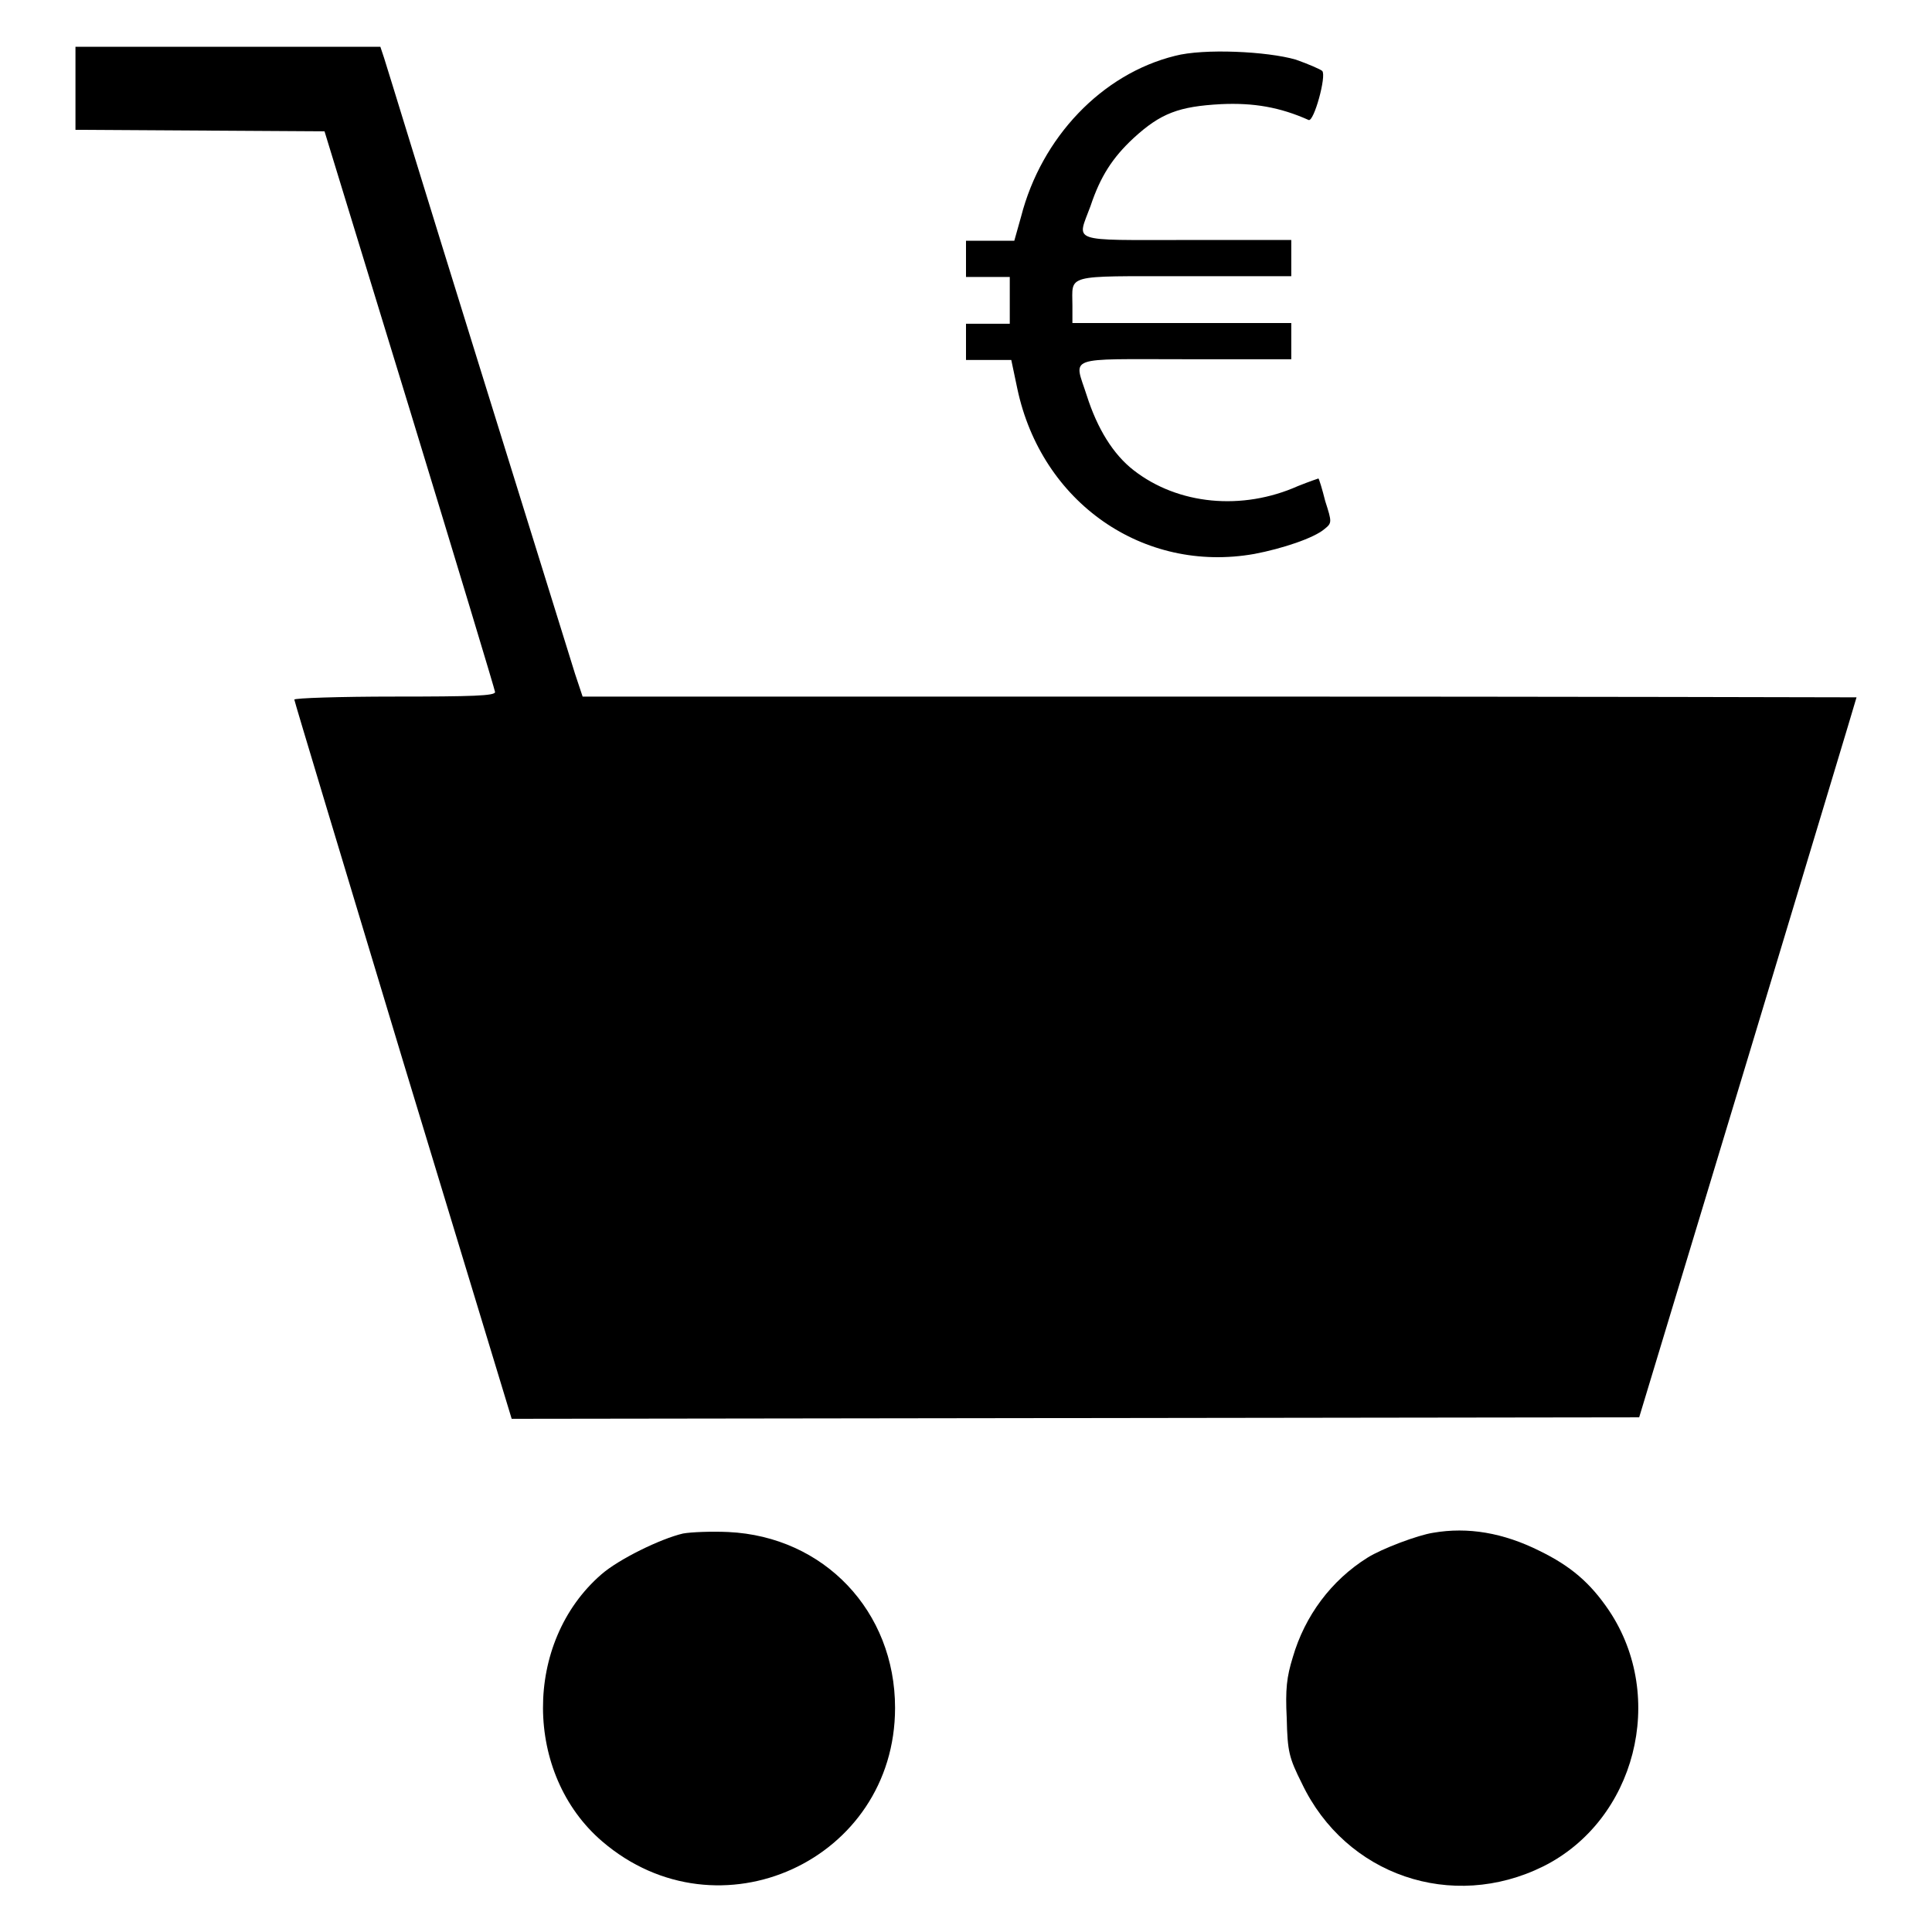
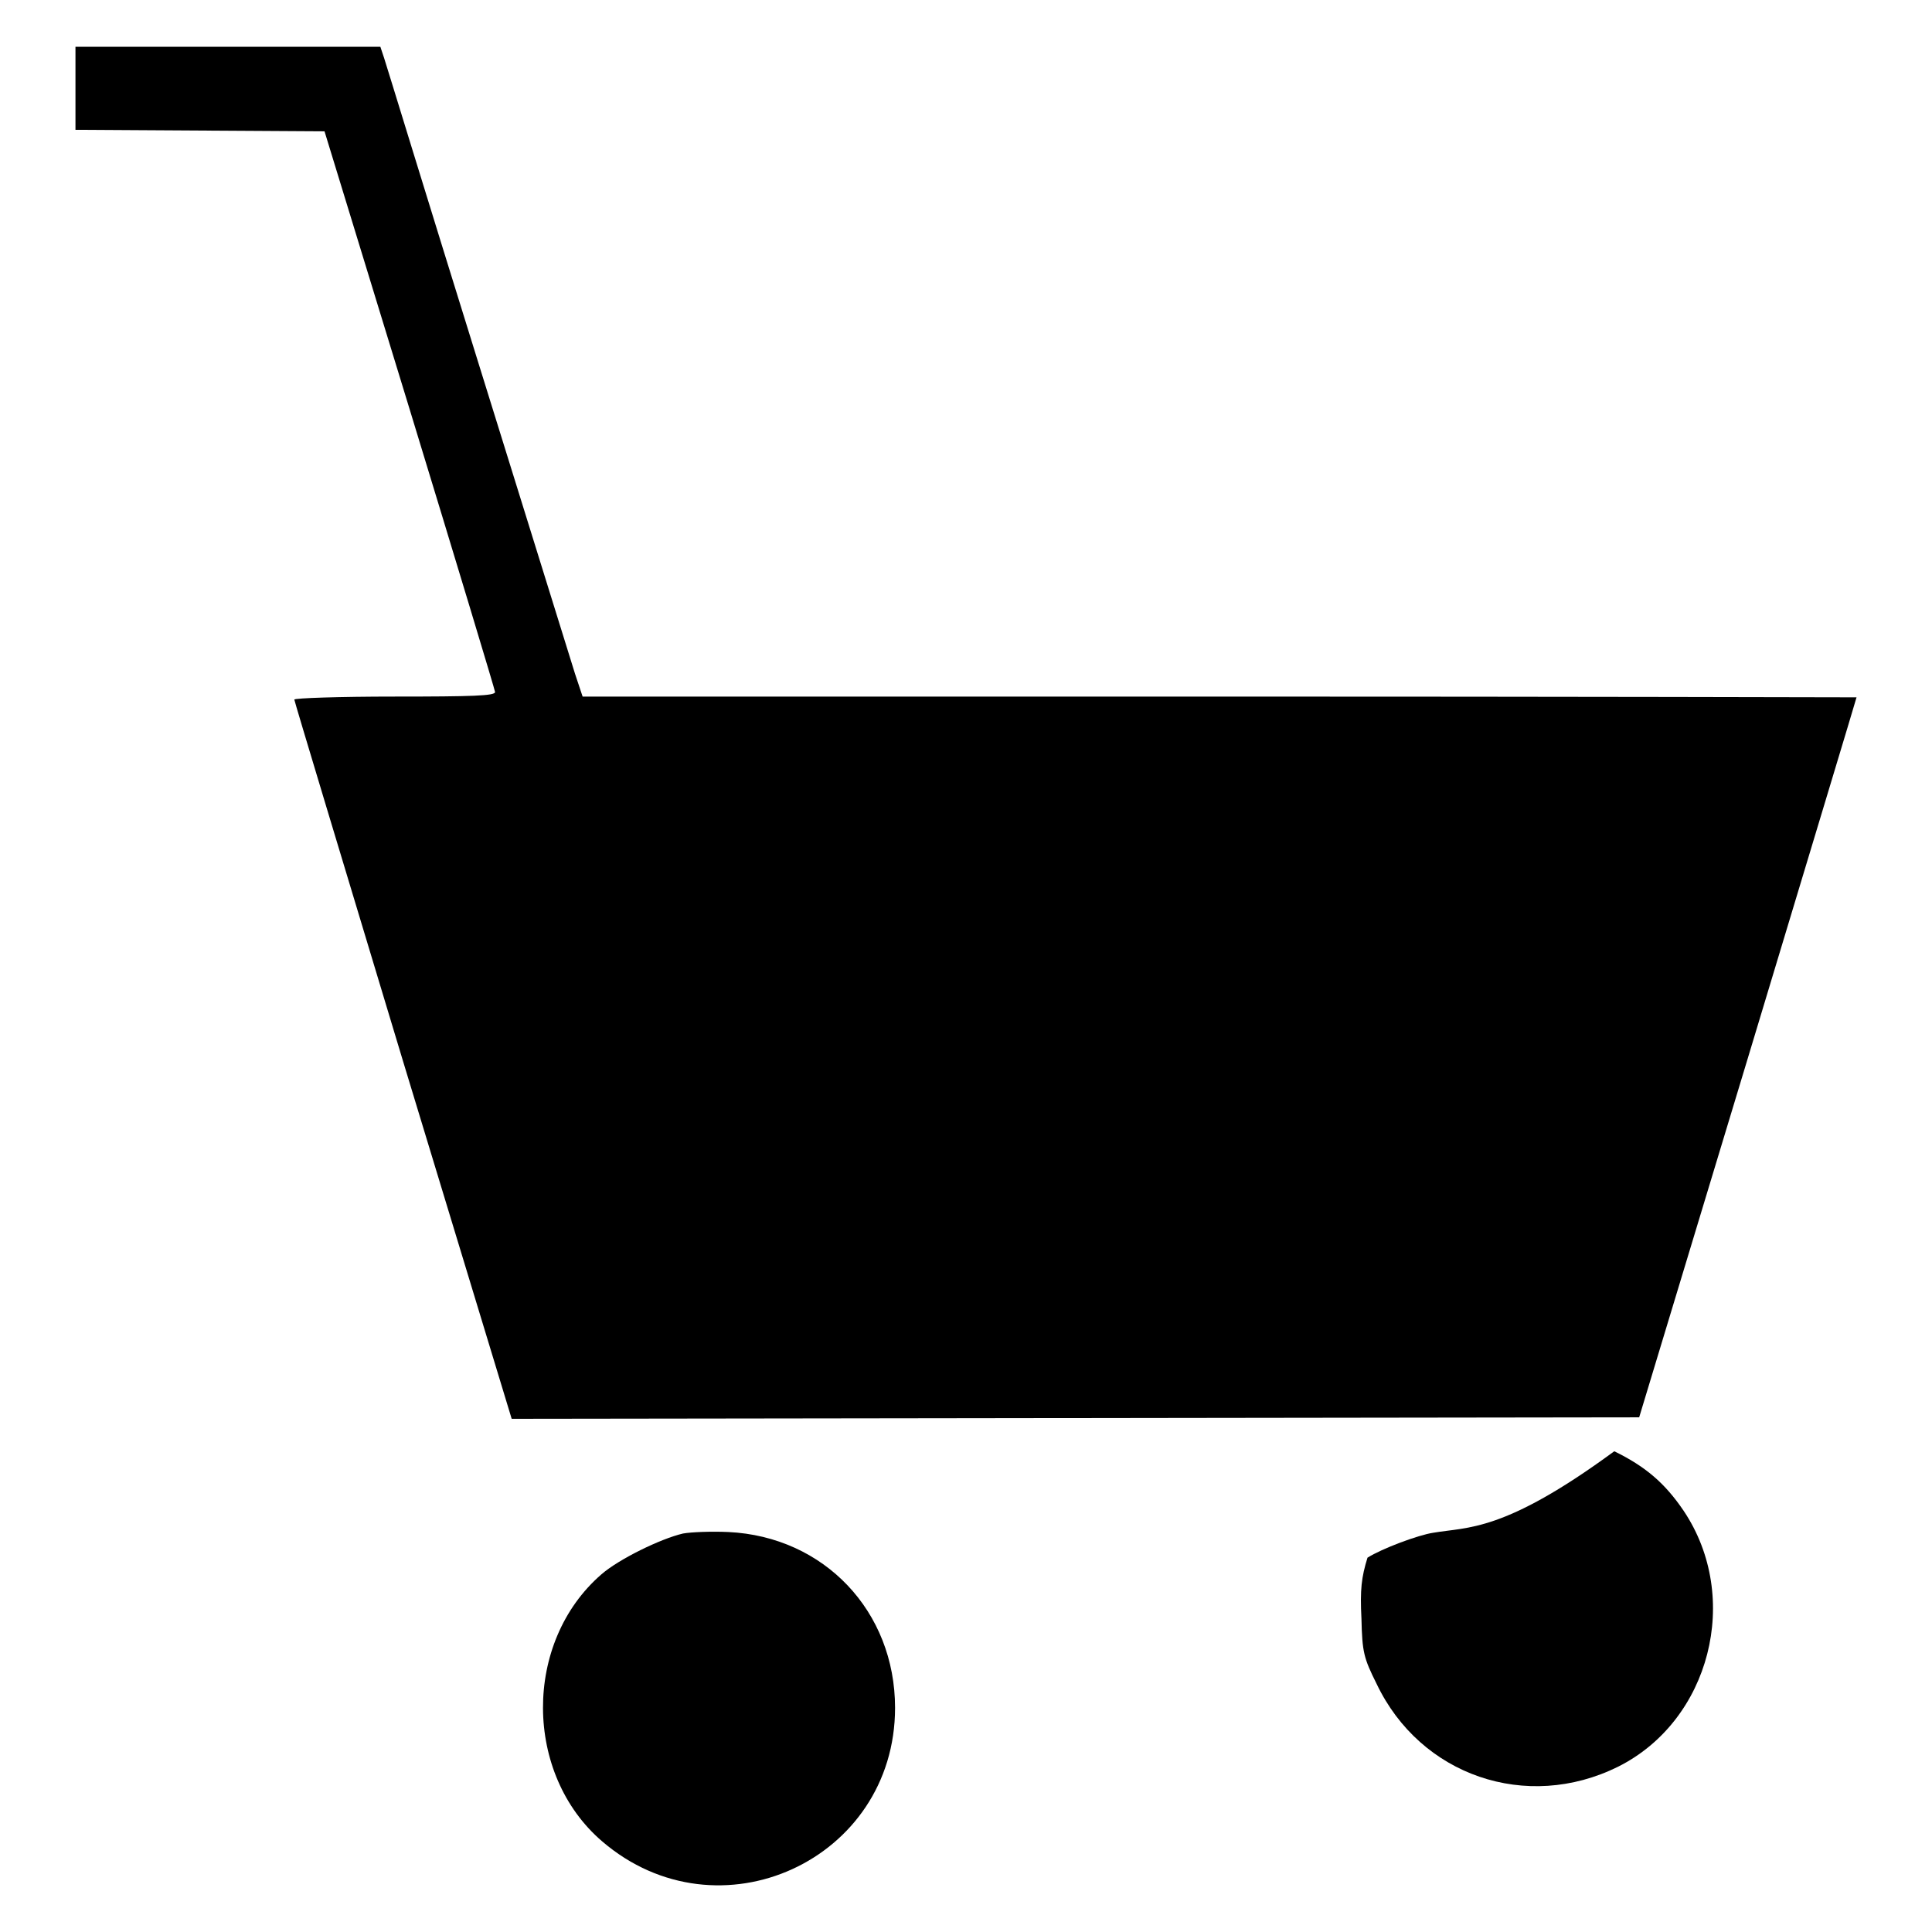
<svg xmlns="http://www.w3.org/2000/svg" version="1.1" x="0px" y="0px" viewBox="0 0 256 256" enable-background="new 0 0 256 256" xml:space="preserve">
  <g>
    <g>
      <g>
        <path fill="#000000" d="M10,11.7v5.5l16.5,0.1L43,17.4l11.3,36.9c6.2,20.3,11.3,37.2,11.3,37.4c0,0.5-3,0.6-13.3,0.6C45,92.3,39,92.5,39,92.7c0,0.2,6.5,21.7,14.4,47.9L67.8,188l74.7-0.1l74.7-0.1l14.4-47.6C239.5,114,246,92.5,246,92.4c0,0-38-0.1-84.4-0.1H77.2l-1-3c-0.5-1.6-6.3-20.3-12.9-41.5C56.7,26.6,51.2,8.6,50.9,7.7l-0.5-1.5H30.2H10V11.7z" />
-         <path fill="#000000" d="M155.7,7.4C146,9.8,138,18.2,135.3,28.7l-0.9,3.2h-3.2H128v2.4v2.4h2.9h2.9v3.1v3.1h-2.9H128v2.4v2.4h3h3l0.8,3.8c3.2,15.1,16.7,24.5,31.4,21.9c3.7-0.7,7.9-2.1,9.3-3.3c1-0.8,1-0.9,0.1-3.7c-0.4-1.6-0.8-2.9-0.9-3c0,0-1.2,0.4-2.7,1c-7.4,3.3-15.9,2.5-21.8-2.1c-2.7-2.1-4.8-5.5-6.2-9.9c-1.7-5.3-3-4.8,13.1-4.8h14v-2.4v-2.4h-14.5h-14.5v-2.3c0-4.2-1.2-3.9,14.8-3.9h14.2v-2.4v-2.4h-13.8c-15.8,0-14.6,0.4-12.8-4.5c1.3-3.9,2.9-6.4,5.7-9c3.6-3.3,6-4.2,11.6-4.5c4.3-0.2,7.8,0.4,11.6,2.1c0.7,0.3,2.4-5.9,1.8-6.5c-0.2-0.2-1.8-0.9-3.5-1.5C167.9,6.8,159.5,6.4,155.7,7.4z" />
        <path fill="#000000" d="M90.5,203.2c-3,0.7-8.5,3.4-10.8,5.4c-10.4,9-10.3,26.5,0.1,35.4c15.4,13.2,38.8,2.5,38.8-17.7c0-12.8-9.4-22.7-22.1-23.3C94.3,202.9,91.6,203,90.5,203.2z" />
-         <path fill="#000000" d="M189.9,203.1c-2,0.3-6.8,2.1-8.7,3.3c-4.8,3-8.3,7.7-9.9,13.2c-0.8,2.6-1,4.2-0.8,8.1c0.1,4.4,0.3,5.2,2,8.6c5.8,12.2,19.9,17,32,11c12.2-6.1,16.4-22.4,8.7-33.9c-2.5-3.7-5.1-5.9-9.2-7.9C199.2,203.1,194.5,202.3,189.9,203.1z" />
+         <path fill="#000000" d="M189.9,203.1c-2,0.3-6.8,2.1-8.7,3.3c-0.8,2.6-1,4.2-0.8,8.1c0.1,4.4,0.3,5.2,2,8.6c5.8,12.2,19.9,17,32,11c12.2-6.1,16.4-22.4,8.7-33.9c-2.5-3.7-5.1-5.9-9.2-7.9C199.2,203.1,194.5,202.3,189.9,203.1z" />
      </g>
    </g>
  </g>
</svg>